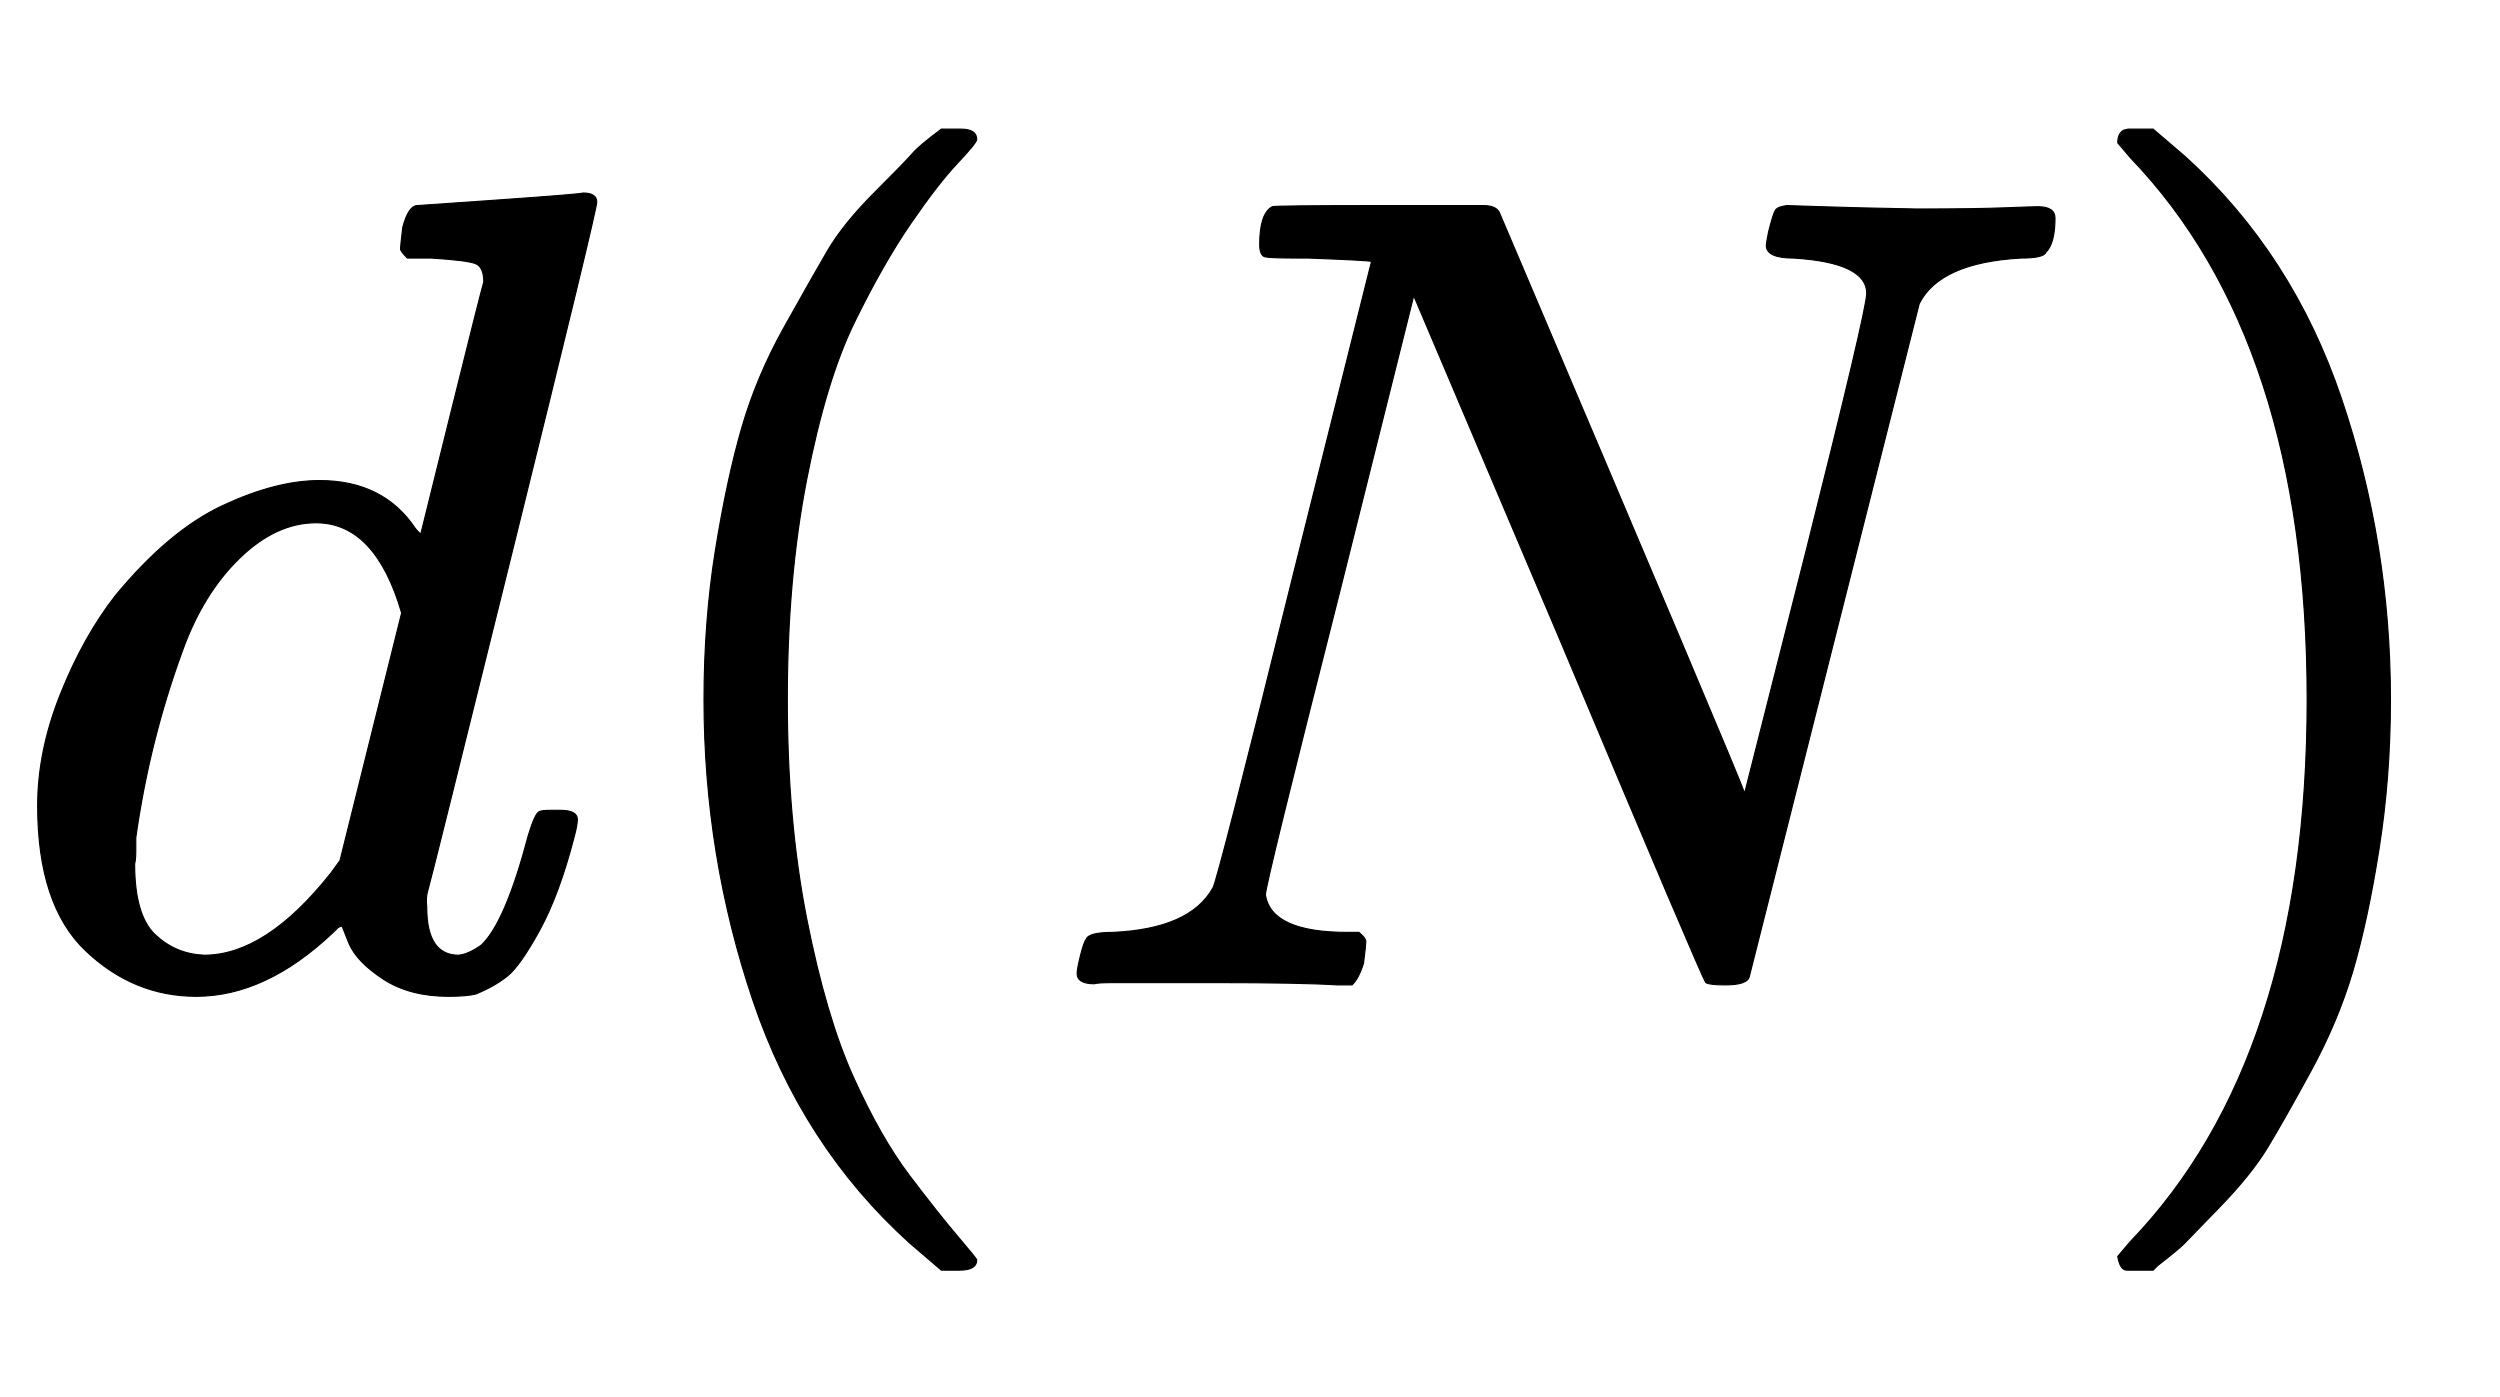
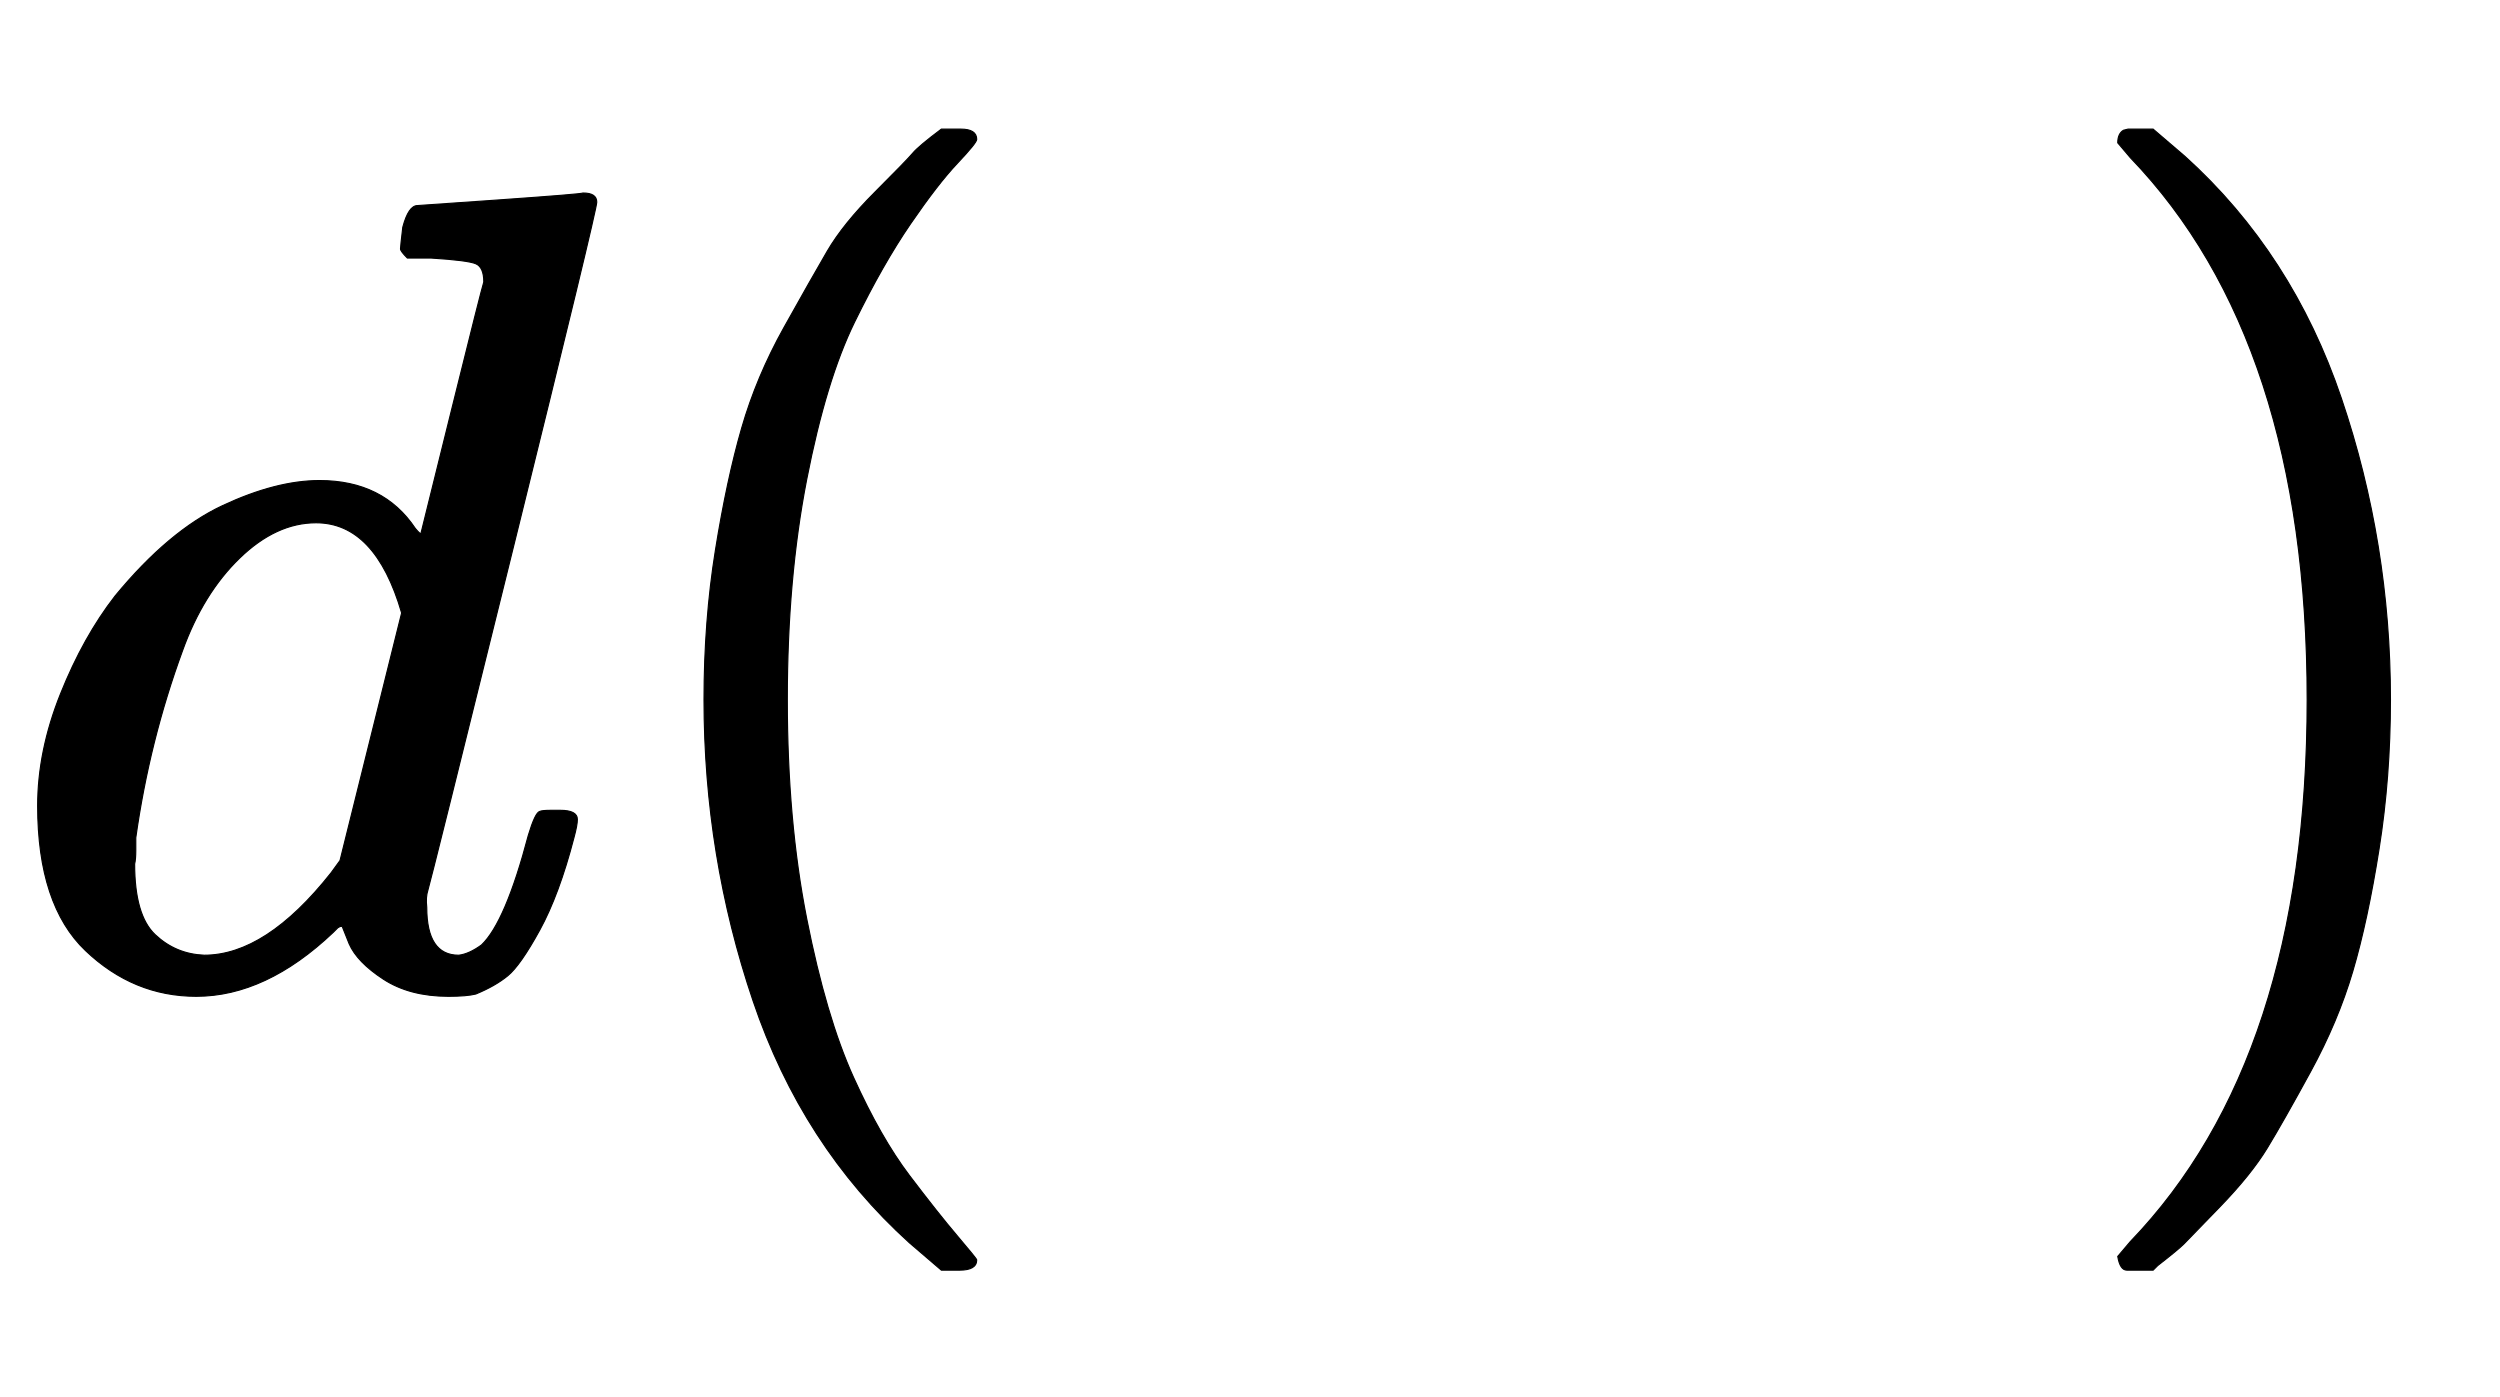
<svg xmlns="http://www.w3.org/2000/svg" xmlns:xlink="http://www.w3.org/1999/xlink" width="5.089ex" height="2.843ex" style="vertical-align:-.838ex" viewBox="0 -863.1 2191 1223.9" aria-labelledby="MathJax-SVG-1-Title">
  <defs aria-hidden="true">
    <path stroke-width="1" id="a" d="M366 683q1 0 72 5t73 6q12 0 12-8 0-7-73-302T375 83t-1-15q0-42 28-42 9 1 20 9 21 20 41 96 6 20 10 21 2 1 10 1h8q15 0 15-8 0-5-3-16-13-50-30-81T445 8 417-8q-8-2-24-2-34 0-57 15t-30 31l-6 15q-1 1-4-1l-4-4q-59-56-120-56-55 0-97 40T33 157q0 48 20 98t48 86q47 57 94 79t85 22q56 0 84-42 5-6 5-4 1 4 27 109t28 111q0 13-7 16t-39 5h-21q-6 6-6 8t2 19q5 19 13 19zm-14-357q-23 79-75 79-35 0-67-31t-50-81q-29-79-41-164v-11q0-8-1-12 0-45 18-62t43-18q54 0 111 72l8 11 54 217z" />
    <path stroke-width="1" id="b" d="M94 250q0 69 10 131t23 107 37 88 38 67 42 52 33 34 25 21h17q14 0 14-9 0-3-17-21t-41-53-49-86-42-138-17-193 17-192 41-139 49-86 42-53 17-21q0-9-15-9h-16l-28 24q-94 85-137 212T94 250z" />
-     <path stroke-width="1" id="c" d="M234 637h-8q-25 0-30 1t-5 11q0 27 11 33 2 1 97 1h88q11 0 14-6 211-496 215-509l54 213q53 211 53 225 0 27-64 31-24 0-24 11 0 2 2 12 4 16 6 19t10 4q3 0 31-1t83-2q50 0 76 1t30 1q15 0 15-10 0-22-8-30-2-5-22-5-71-4-89-40L620 7q-2-7-21-7-14 0-17 2-3 3-129 303L326 604l-65-260Q196 88 196 79q5-33 72-33h10q6-5 6-8t-2-19q-4-13-10-19h-13q-31 2-108 2H63Q49 2 46 1q-15 0-15 9 0 4 3 16t5 14q2 6 23 6 68 3 88 39 4 6 71 277l68 272q-2 1-55 3z" />
    <path stroke-width="1" id="d" d="M60 749l4 1h22l28-24q94-85 137-212t43-264q0-68-10-131T261 12t-37-88-38-67-41-51-32-33-23-19l-4-4H63q-3 0-5 3t-3 9q1 1 11 13Q221-64 221 250T66 725q-10 12-11 13 0 8 5 11z" />
  </defs>
  <g stroke="currentColor" fill="currentColor" stroke-width="0" transform="matrix(1 0 0 -1 0 0)" aria-hidden="true">
    <use xlink:href="#a" />
    <use xlink:href="#b" x="523" />
    <use xlink:href="#c" x="913" />
    <use xlink:href="#d" x="1801" />
  </g>
</svg>